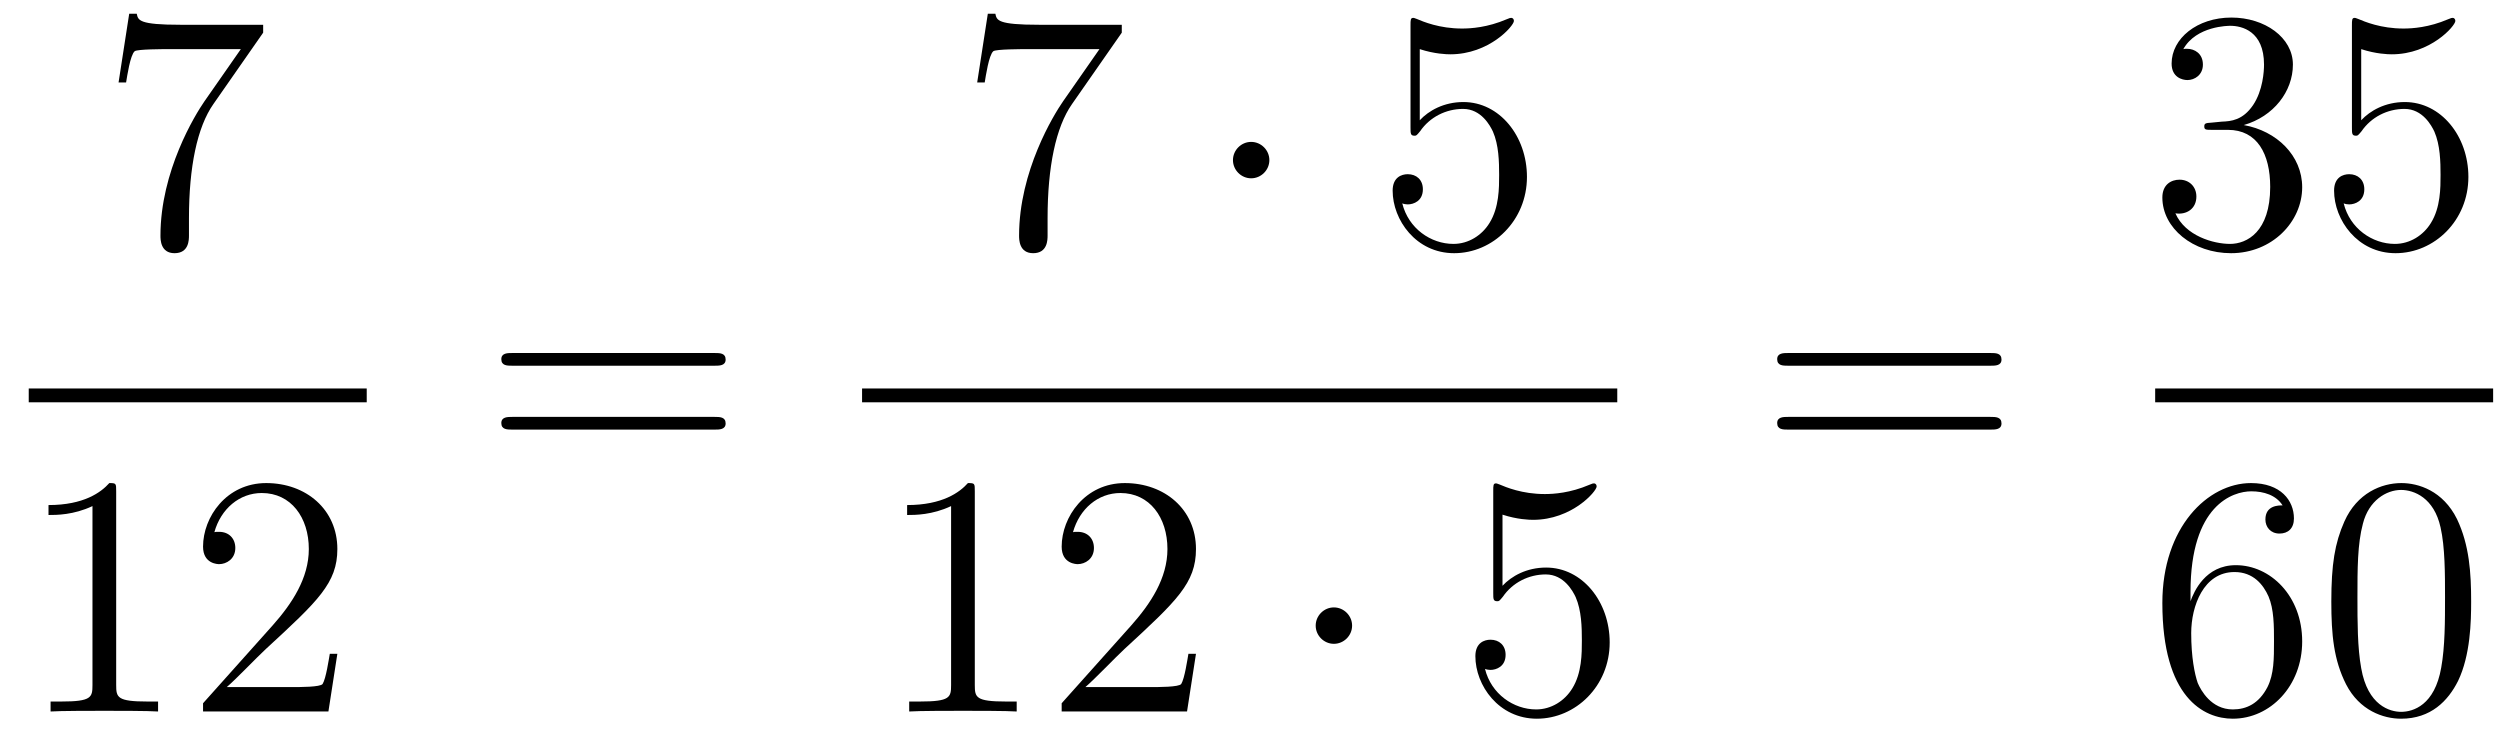
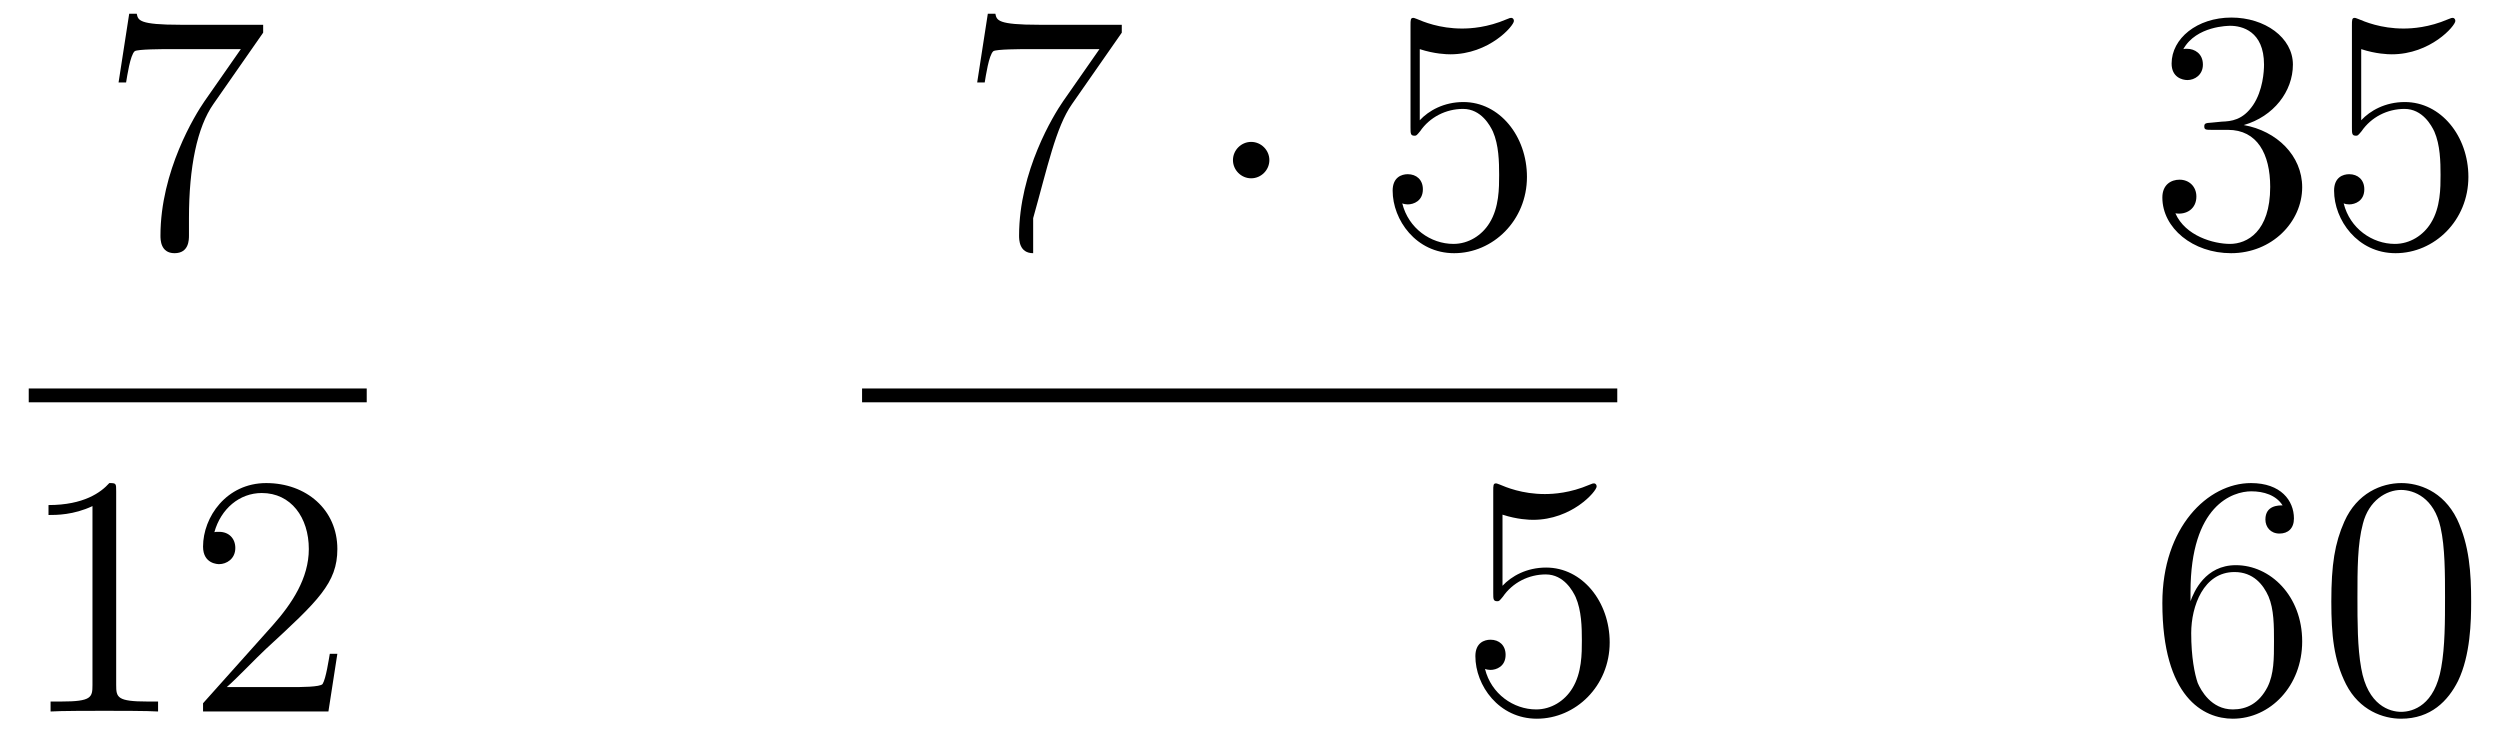
<svg xmlns="http://www.w3.org/2000/svg" height="26pt" version="1.1" viewBox="0 -26 87 26" width="87pt">
  <g id="page1">
    <g transform="matrix(1 0 0 1 -129 641)">
      <path d="M138.158 -665.863V-666.138H135.277C133.831 -666.138 133.807 -666.294 133.759 -666.521H133.496L133.126 -664.13H133.388C133.424 -664.345 133.532 -665.087 133.688 -665.218C133.783 -665.29 134.68 -665.29 134.847 -665.29H137.381L136.114 -663.473C135.791 -663.007 134.584 -661.046 134.584 -658.799C134.584 -658.667 134.584 -658.189 135.074 -658.189C135.576 -658.189 135.576 -658.655 135.576 -658.811V-659.408C135.576 -661.189 135.863 -662.576 136.425 -663.377L138.158 -665.863Z" fill-rule="evenodd" />
      <path d="M130 -653H141.762V-653.481H130" />
      <path d="M133.043 -649.902C133.043 -650.178 133.043 -650.189 132.804 -650.189C132.517 -649.867 131.919 -649.424 130.688 -649.424V-649.078C130.963 -649.078 131.56 -649.078 132.218 -649.388V-643.16C132.218 -642.73 132.182 -642.587 131.13 -642.587H130.76V-642.24C131.082 -642.264 132.242 -642.264 132.636 -642.264C133.031 -642.264 134.178 -642.264 134.501 -642.24V-642.587H134.131C133.079 -642.587 133.043 -642.73 133.043 -643.16V-649.902ZM140.74 -644.248H140.477C140.441 -644.045 140.345 -643.387 140.226 -643.196C140.142 -643.089 139.461 -643.089 139.102 -643.089H136.891C137.213 -643.364 137.942 -644.129 138.253 -644.416C140.07 -646.089 140.74 -646.711 140.74 -647.894C140.74 -649.269 139.652 -650.189 138.265 -650.189C136.879 -650.189 136.066 -649.006 136.066 -647.978C136.066 -647.368 136.592 -647.368 136.627 -647.368C136.879 -647.368 137.189 -647.547 137.189 -647.93C137.189 -648.265 136.962 -648.492 136.627 -648.492C136.52 -648.492 136.496 -648.492 136.46 -648.48C136.687 -649.293 137.333 -649.843 138.11 -649.843C139.126 -649.843 139.747 -648.994 139.747 -647.894C139.747 -646.878 139.162 -645.993 138.481 -645.228L136.066 -642.527V-642.24H140.429L140.74 -644.248Z" fill-rule="evenodd" />
-       <path d="M153.869 -654.273C154.036 -654.273 154.252 -654.273 154.252 -654.488C154.252 -654.715 154.048 -654.715 153.869 -654.715H146.828C146.661 -654.715 146.446 -654.715 146.446 -654.5C146.446 -654.273 146.649 -654.273 146.828 -654.273H153.869ZM153.869 -652.05C154.036 -652.05 154.252 -652.05 154.252 -652.265C154.252 -652.492 154.048 -652.492 153.869 -652.492H146.828C146.661 -652.492 146.446 -652.492 146.446 -652.277C146.446 -652.05 146.649 -652.05 146.828 -652.05H153.869Z" fill-rule="evenodd" />
-       <path d="M168.038 -665.863V-666.138H165.157C163.711 -666.138 163.687 -666.294 163.639 -666.521H163.376L163.006 -664.13H163.268C163.304 -664.345 163.412 -665.087 163.568 -665.218C163.663 -665.29 164.56 -665.29 164.727 -665.29H167.261L165.994 -663.473C165.671 -663.007 164.464 -661.046 164.464 -658.799C164.464 -658.667 164.464 -658.189 164.954 -658.189C165.456 -658.189 165.456 -658.655 165.456 -658.811V-659.408C165.456 -661.189 165.743 -662.576 166.305 -663.377L168.038 -665.863Z" fill-rule="evenodd" />
+       <path d="M168.038 -665.863V-666.138H165.157C163.711 -666.138 163.687 -666.294 163.639 -666.521H163.376L163.006 -664.13H163.268C163.304 -664.345 163.412 -665.087 163.568 -665.218C163.663 -665.29 164.56 -665.29 164.727 -665.29H167.261L165.994 -663.473C165.671 -663.007 164.464 -661.046 164.464 -658.799C164.464 -658.667 164.464 -658.189 164.954 -658.189V-659.408C165.456 -661.189 165.743 -662.576 166.305 -663.377L168.038 -665.863Z" fill-rule="evenodd" />
      <path d="M173.174 -661.428C173.174 -661.775 172.887 -662.062 172.54 -662.062C172.194 -662.062 171.907 -661.775 171.907 -661.428C171.907 -661.082 172.194 -660.795 172.54 -660.795C172.887 -660.795 173.174 -661.082 173.174 -661.428Z" fill-rule="evenodd" />
      <path d="M178.408 -665.29C178.922 -665.122 179.341 -665.11 179.472 -665.11C180.823 -665.11 181.684 -666.102 181.684 -666.27C181.684 -666.318 181.66 -666.378 181.588 -666.378C181.564 -666.378 181.54 -666.378 181.433 -666.33C180.763 -666.043 180.189 -666.007 179.879 -666.007C179.09 -666.007 178.528 -666.246 178.301 -666.342C178.217 -666.378 178.193 -666.378 178.181 -666.378C178.086 -666.378 178.086 -666.306 178.086 -666.114V-662.564C178.086 -662.349 178.086 -662.277 178.229 -662.277C178.289 -662.277 178.301 -662.289 178.42 -662.433C178.755 -662.923 179.317 -663.21 179.915 -663.21C180.548 -663.21 180.859 -662.624 180.954 -662.421C181.158 -661.954 181.17 -661.369 181.17 -660.914C181.17 -660.46 181.17 -659.779 180.835 -659.241C180.572 -658.811 180.106 -658.512 179.58 -658.512C178.791 -658.512 178.014 -659.05 177.799 -659.922C177.859 -659.898 177.93 -659.887 177.99 -659.887C178.193 -659.887 178.516 -660.006 178.516 -660.412C178.516 -660.747 178.289 -660.938 177.99 -660.938C177.775 -660.938 177.464 -660.831 177.464 -660.365C177.464 -659.348 178.277 -658.189 179.604 -658.189C180.954 -658.189 182.138 -659.325 182.138 -660.843C182.138 -662.265 181.182 -663.449 179.927 -663.449C179.245 -663.449 178.719 -663.15 178.408 -662.815V-665.29Z" fill-rule="evenodd" />
      <path d="M159 -653H185.281V-653.481H159" />
-       <path d="M162.923 -649.902C162.923 -650.178 162.923 -650.189 162.684 -650.189C162.397 -649.867 161.799 -649.424 160.568 -649.424V-649.078C160.843 -649.078 161.44 -649.078 162.098 -649.388V-643.16C162.098 -642.73 162.062 -642.587 161.01 -642.587H160.64V-642.24C160.962 -642.264 162.122 -642.264 162.516 -642.264C162.911 -642.264 164.058 -642.264 164.381 -642.24V-642.587H164.011C162.959 -642.587 162.923 -642.73 162.923 -643.16V-649.902ZM170.62 -644.248H170.357C170.321 -644.045 170.225 -643.387 170.106 -643.196C170.022 -643.089 169.341 -643.089 168.982 -643.089H166.771C167.093 -643.364 167.822 -644.129 168.133 -644.416C169.95 -646.089 170.62 -646.711 170.62 -647.894C170.62 -649.269 169.532 -650.189 168.145 -650.189C166.759 -650.189 165.946 -649.006 165.946 -647.978C165.946 -647.368 166.472 -647.368 166.507 -647.368C166.759 -647.368 167.069 -647.547 167.069 -647.93C167.069 -648.265 166.842 -648.492 166.507 -648.492C166.4 -648.492 166.376 -648.492 166.34 -648.48C166.567 -649.293 167.213 -649.843 167.99 -649.843C169.006 -649.843 169.627 -648.994 169.627 -647.894C169.627 -646.878 169.042 -645.993 168.361 -645.228L165.946 -642.527V-642.24H170.309L170.62 -644.248Z" fill-rule="evenodd" />
-       <path d="M176.053 -645.228C176.053 -645.575 175.766 -645.862 175.419 -645.862C175.073 -645.862 174.786 -645.575 174.786 -645.228C174.786 -644.882 175.073 -644.595 175.419 -644.595C175.766 -644.595 176.053 -644.882 176.053 -645.228Z" fill-rule="evenodd" />
      <path d="M181.287 -649.09C181.801 -648.922 182.22 -648.91 182.351 -648.91C183.702 -648.91 184.563 -649.902 184.563 -650.07C184.563 -650.118 184.539 -650.178 184.467 -650.178C184.443 -650.178 184.419 -650.178 184.312 -650.13C183.642 -649.843 183.068 -649.807 182.758 -649.807C181.969 -649.807 181.407 -650.046 181.18 -650.142C181.096 -650.178 181.072 -650.178 181.06 -650.178C180.965 -650.178 180.965 -650.106 180.965 -649.914V-646.364C180.965 -646.149 180.965 -646.077 181.108 -646.077C181.168 -646.077 181.18 -646.089 181.299 -646.233C181.634 -646.723 182.196 -647.01 182.793 -647.01C183.427 -647.01 183.738 -646.424 183.833 -646.221C184.037 -645.754 184.049 -645.169 184.049 -644.714C184.049 -644.26 184.049 -643.579 183.714 -643.041C183.451 -642.611 182.985 -642.312 182.459 -642.312C181.67 -642.312 180.893 -642.85 180.678 -643.722C180.738 -643.698 180.809 -643.687 180.869 -643.687C181.072 -643.687 181.395 -643.806 181.395 -644.212C181.395 -644.547 181.168 -644.738 180.869 -644.738C180.654 -644.738 180.343 -644.631 180.343 -644.165C180.343 -643.148 181.156 -641.989 182.483 -641.989C183.833 -641.989 185.017 -643.125 185.017 -644.643C185.017 -646.065 184.061 -647.249 182.806 -647.249C182.124 -647.249 181.598 -646.95 181.287 -646.615V-649.09Z" fill-rule="evenodd" />
-       <path d="M198.269 -654.273C198.437 -654.273 198.652 -654.273 198.652 -654.488C198.652 -654.715 198.449 -654.715 198.269 -654.715H191.228C191.061 -654.715 190.846 -654.715 190.846 -654.5C190.846 -654.273 191.049 -654.273 191.228 -654.273H198.269ZM198.269 -652.05C198.437 -652.05 198.652 -652.05 198.652 -652.265C198.652 -652.492 198.449 -652.492 198.269 -652.492H191.228C191.061 -652.492 190.846 -652.492 190.846 -652.277C190.846 -652.05 191.049 -652.05 191.228 -652.05H198.269Z" fill-rule="evenodd" />
      <path d="M205.96 -662.732C205.757 -662.72 205.709 -662.707 205.709 -662.6C205.709 -662.481 205.769 -662.481 205.984 -662.481H206.533C207.55 -662.481 208.003 -661.644 208.003 -660.496C208.003 -658.93 207.191 -658.512 206.605 -658.512C206.032 -658.512 205.051 -658.787 204.704 -659.576C205.087 -659.516 205.434 -659.731 205.434 -660.161C205.434 -660.508 205.182 -660.747 204.848 -660.747C204.56 -660.747 204.25 -660.58 204.25 -660.126C204.25 -659.062 205.314 -658.189 206.641 -658.189C208.063 -658.189 209.116 -659.277 209.116 -660.484C209.116 -661.584 208.231 -662.445 207.083 -662.648C208.123 -662.947 208.793 -663.819 208.793 -664.752C208.793 -665.696 207.812 -666.389 206.653 -666.389C205.458 -666.389 204.572 -665.66 204.572 -664.788C204.572 -664.309 204.943 -664.214 205.123 -664.214C205.374 -664.214 205.661 -664.393 205.661 -664.752C205.661 -665.134 205.374 -665.302 205.111 -665.302C205.039 -665.302 205.015 -665.302 204.979 -665.29C205.434 -666.102 206.557 -666.102 206.617 -666.102C207.012 -666.102 207.788 -665.923 207.788 -664.752C207.788 -664.525 207.752 -663.855 207.406 -663.341C207.048 -662.815 206.641 -662.779 206.318 -662.767L205.96 -662.732ZM211.17 -665.29C211.684 -665.122 212.102 -665.11 212.234 -665.11C213.584 -665.11 214.446 -666.102 214.446 -666.27C214.446 -666.318 214.422 -666.378 214.35 -666.378C214.326 -666.378 214.302 -666.378 214.194 -666.33C213.524 -666.043 212.951 -666.007 212.64 -666.007C211.852 -666.007 211.29 -666.246 211.062 -666.342C210.979 -666.378 210.955 -666.378 210.943 -666.378C210.847 -666.378 210.847 -666.306 210.847 -666.114V-662.564C210.847 -662.349 210.847 -662.277 210.991 -662.277C211.05 -662.277 211.062 -662.289 211.182 -662.433C211.517 -662.923 212.078 -663.21 212.676 -663.21C213.31 -663.21 213.62 -662.624 213.716 -662.421C213.919 -661.954 213.931 -661.369 213.931 -660.914C213.931 -660.46 213.931 -659.779 213.596 -659.241C213.334 -658.811 212.868 -658.512 212.341 -658.512C211.553 -658.512 210.775 -659.05 210.56 -659.922C210.62 -659.898 210.692 -659.887 210.752 -659.887C210.955 -659.887 211.278 -660.006 211.278 -660.412C211.278 -660.747 211.05 -660.938 210.752 -660.938C210.536 -660.938 210.226 -660.831 210.226 -660.365C210.226 -659.348 211.039 -658.189 212.365 -658.189C213.716 -658.189 214.9 -659.325 214.9 -660.843C214.9 -662.265 213.943 -663.449 212.688 -663.449C212.006 -663.449 211.481 -663.15 211.17 -662.815V-665.29Z" fill-rule="evenodd" />
-       <path d="M204 -653H215.761V-653.481H204" />
      <path d="M205.23 -646.4C205.23 -649.424 206.701 -649.902 207.347 -649.902C207.776 -649.902 208.207 -649.771 208.434 -649.413C208.291 -649.413 207.836 -649.413 207.836 -648.922C207.836 -648.659 208.015 -648.432 208.326 -648.432C208.625 -648.432 208.829 -648.612 208.829 -648.958C208.829 -649.58 208.374 -650.189 207.335 -650.189C205.828 -650.189 204.25 -648.648 204.25 -646.017C204.25 -642.73 205.685 -641.989 206.701 -641.989C208.003 -641.989 209.116 -643.125 209.116 -644.679C209.116 -646.268 208.003 -647.332 206.808 -647.332C205.745 -647.332 205.35 -646.412 205.23 -646.077V-646.4ZM206.701 -642.312C205.948 -642.312 205.589 -642.981 205.481 -643.232C205.374 -643.543 205.254 -644.129 205.254 -644.966C205.254 -645.91 205.685 -647.093 206.761 -647.093C207.418 -647.093 207.764 -646.651 207.944 -646.245C208.135 -645.802 208.135 -645.205 208.135 -644.691C208.135 -644.081 208.135 -643.543 207.908 -643.089C207.61 -642.515 207.179 -642.312 206.701 -642.312ZM214.996 -646.065C214.996 -647.058 214.936 -648.026 214.505 -648.934C214.015 -649.927 213.155 -650.189 212.569 -650.189C211.876 -650.189 211.026 -649.843 210.584 -648.851C210.25 -648.097 210.13 -647.356 210.13 -646.065C210.13 -644.906 210.214 -644.033 210.644 -643.184C211.11 -642.276 211.936 -641.989 212.557 -641.989C213.596 -641.989 214.194 -642.611 214.541 -643.304C214.972 -644.2 214.996 -645.372 214.996 -646.065ZM212.557 -642.228C212.174 -642.228 211.397 -642.443 211.17 -643.746C211.039 -644.463 211.039 -645.372 211.039 -646.209C211.039 -647.189 211.039 -648.073 211.23 -648.779C211.433 -649.58 212.042 -649.95 212.557 -649.95C213.011 -649.95 213.704 -649.675 213.931 -648.648C214.087 -647.966 214.087 -647.022 214.087 -646.209C214.087 -645.408 214.087 -644.499 213.955 -643.77C213.728 -642.455 212.975 -642.228 212.557 -642.228Z" fill-rule="evenodd" />
    </g>
  </g>
</svg>